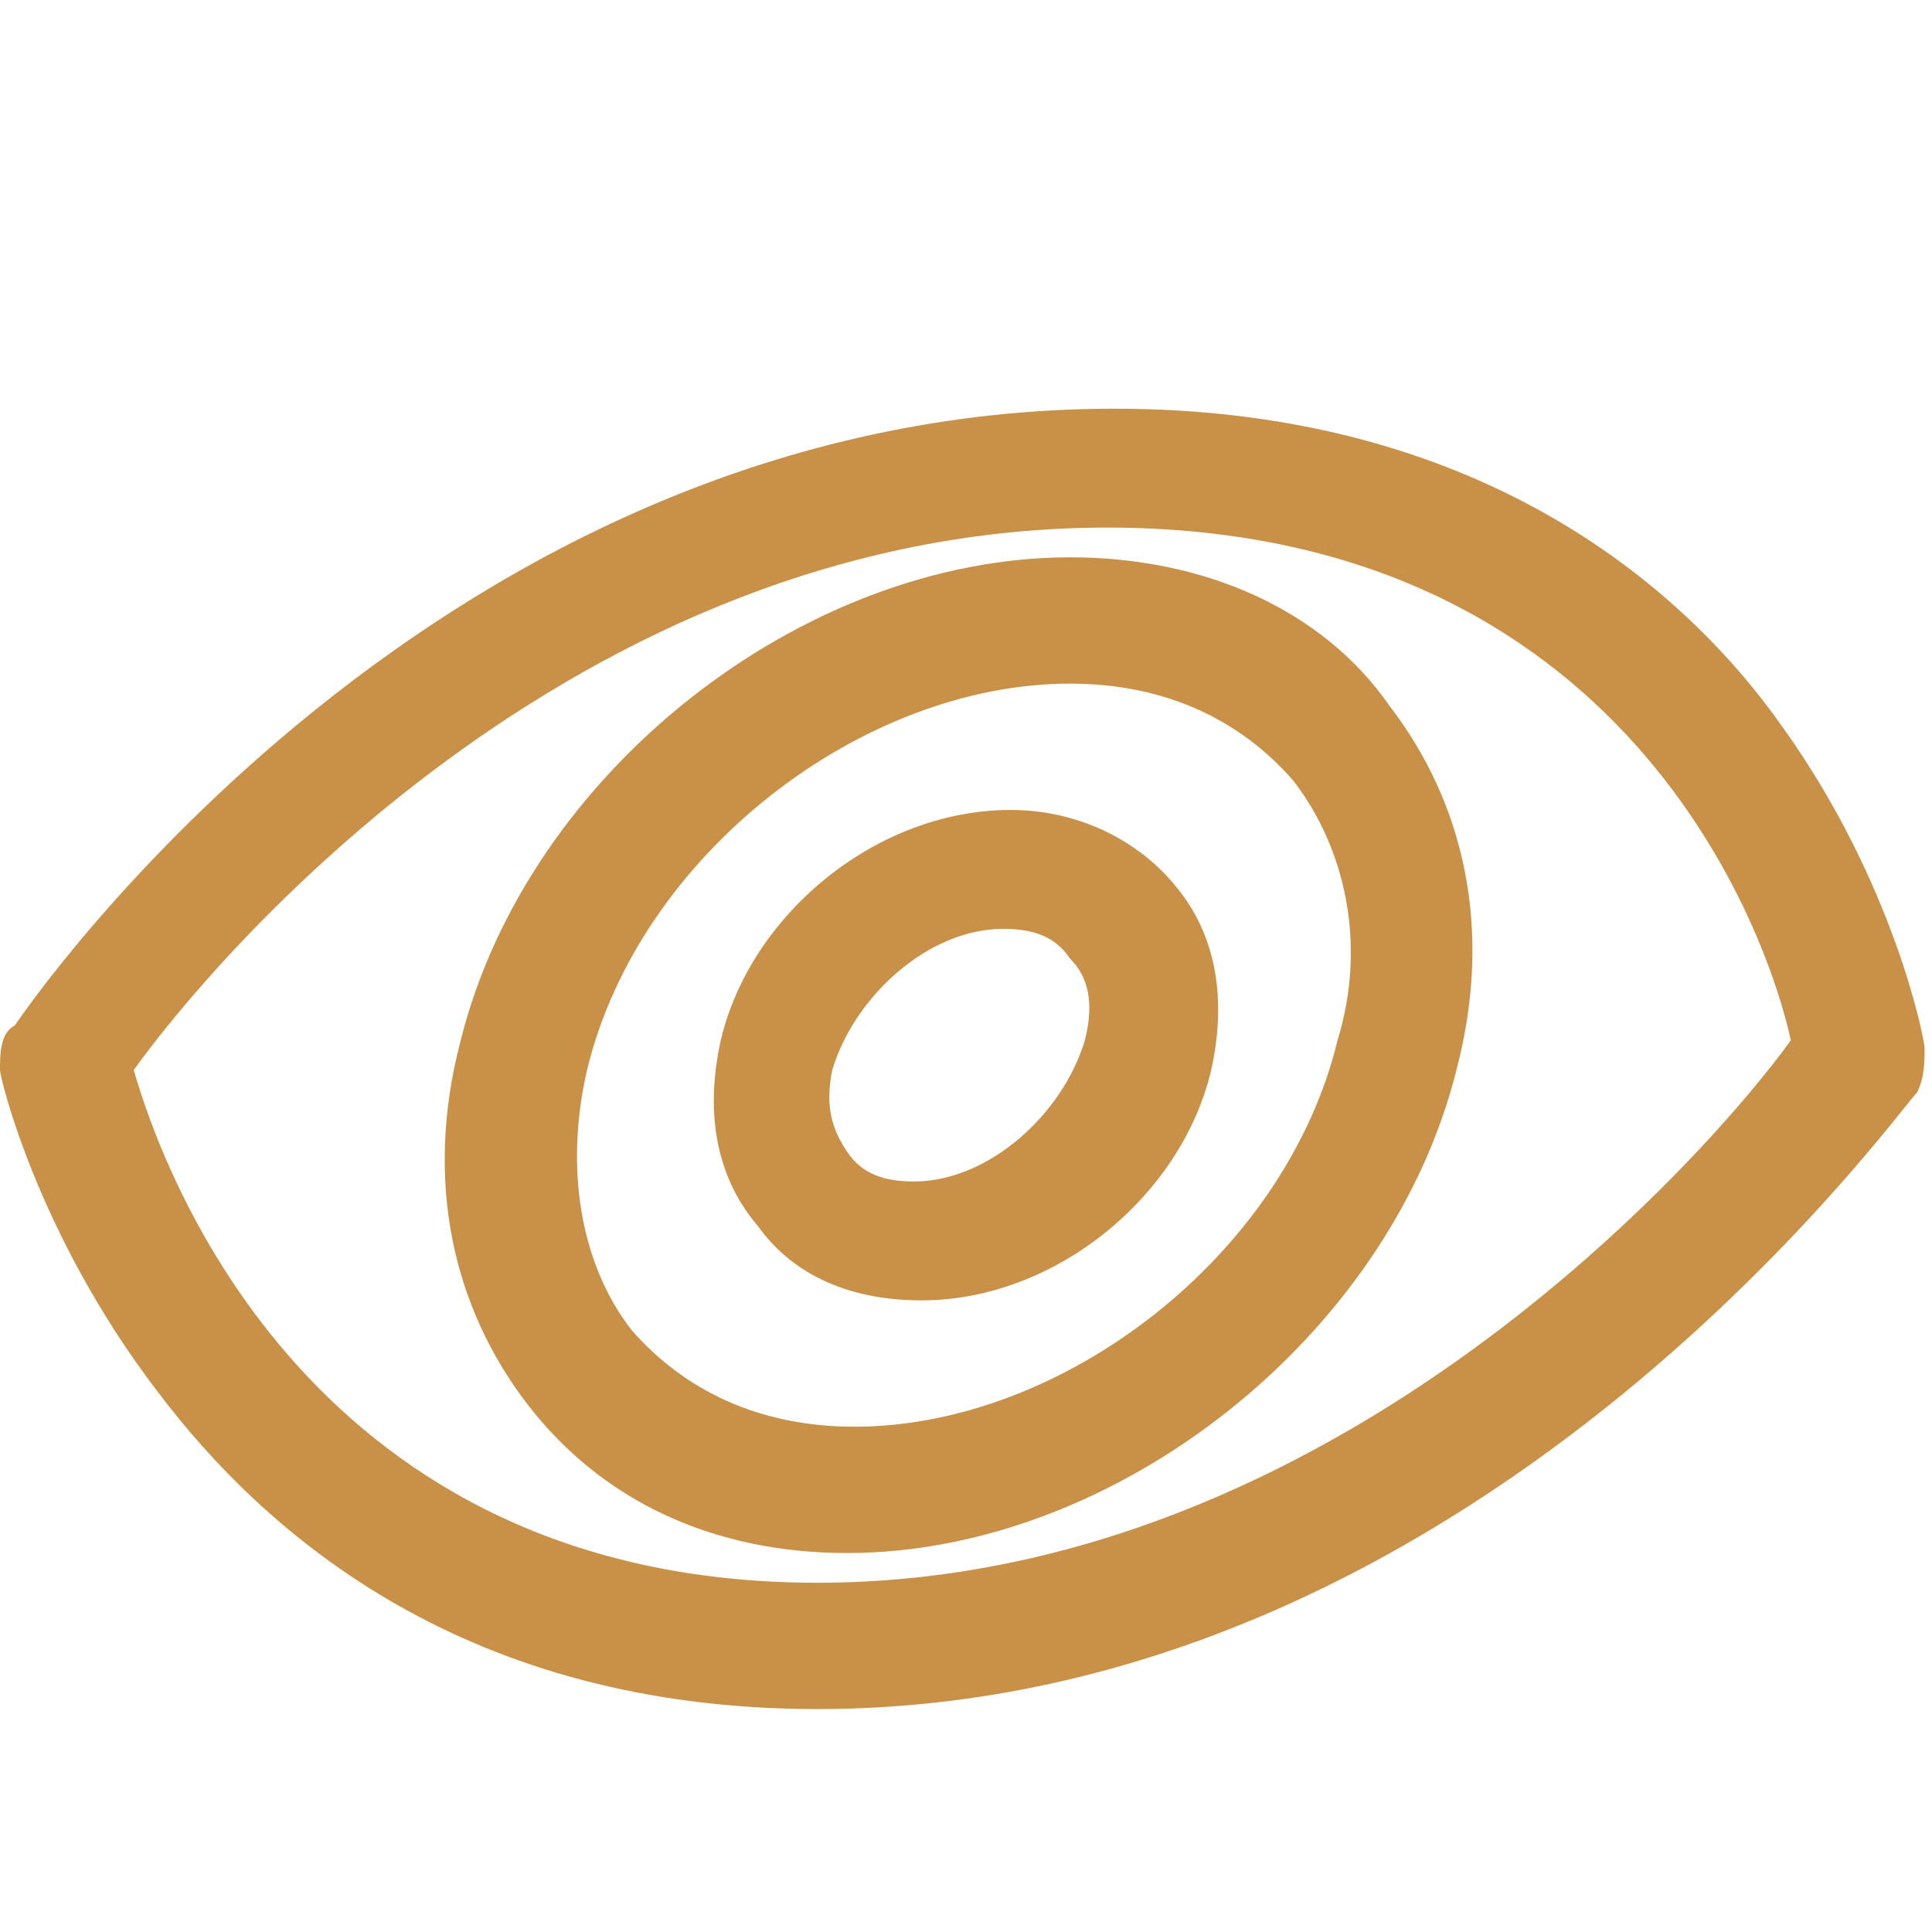
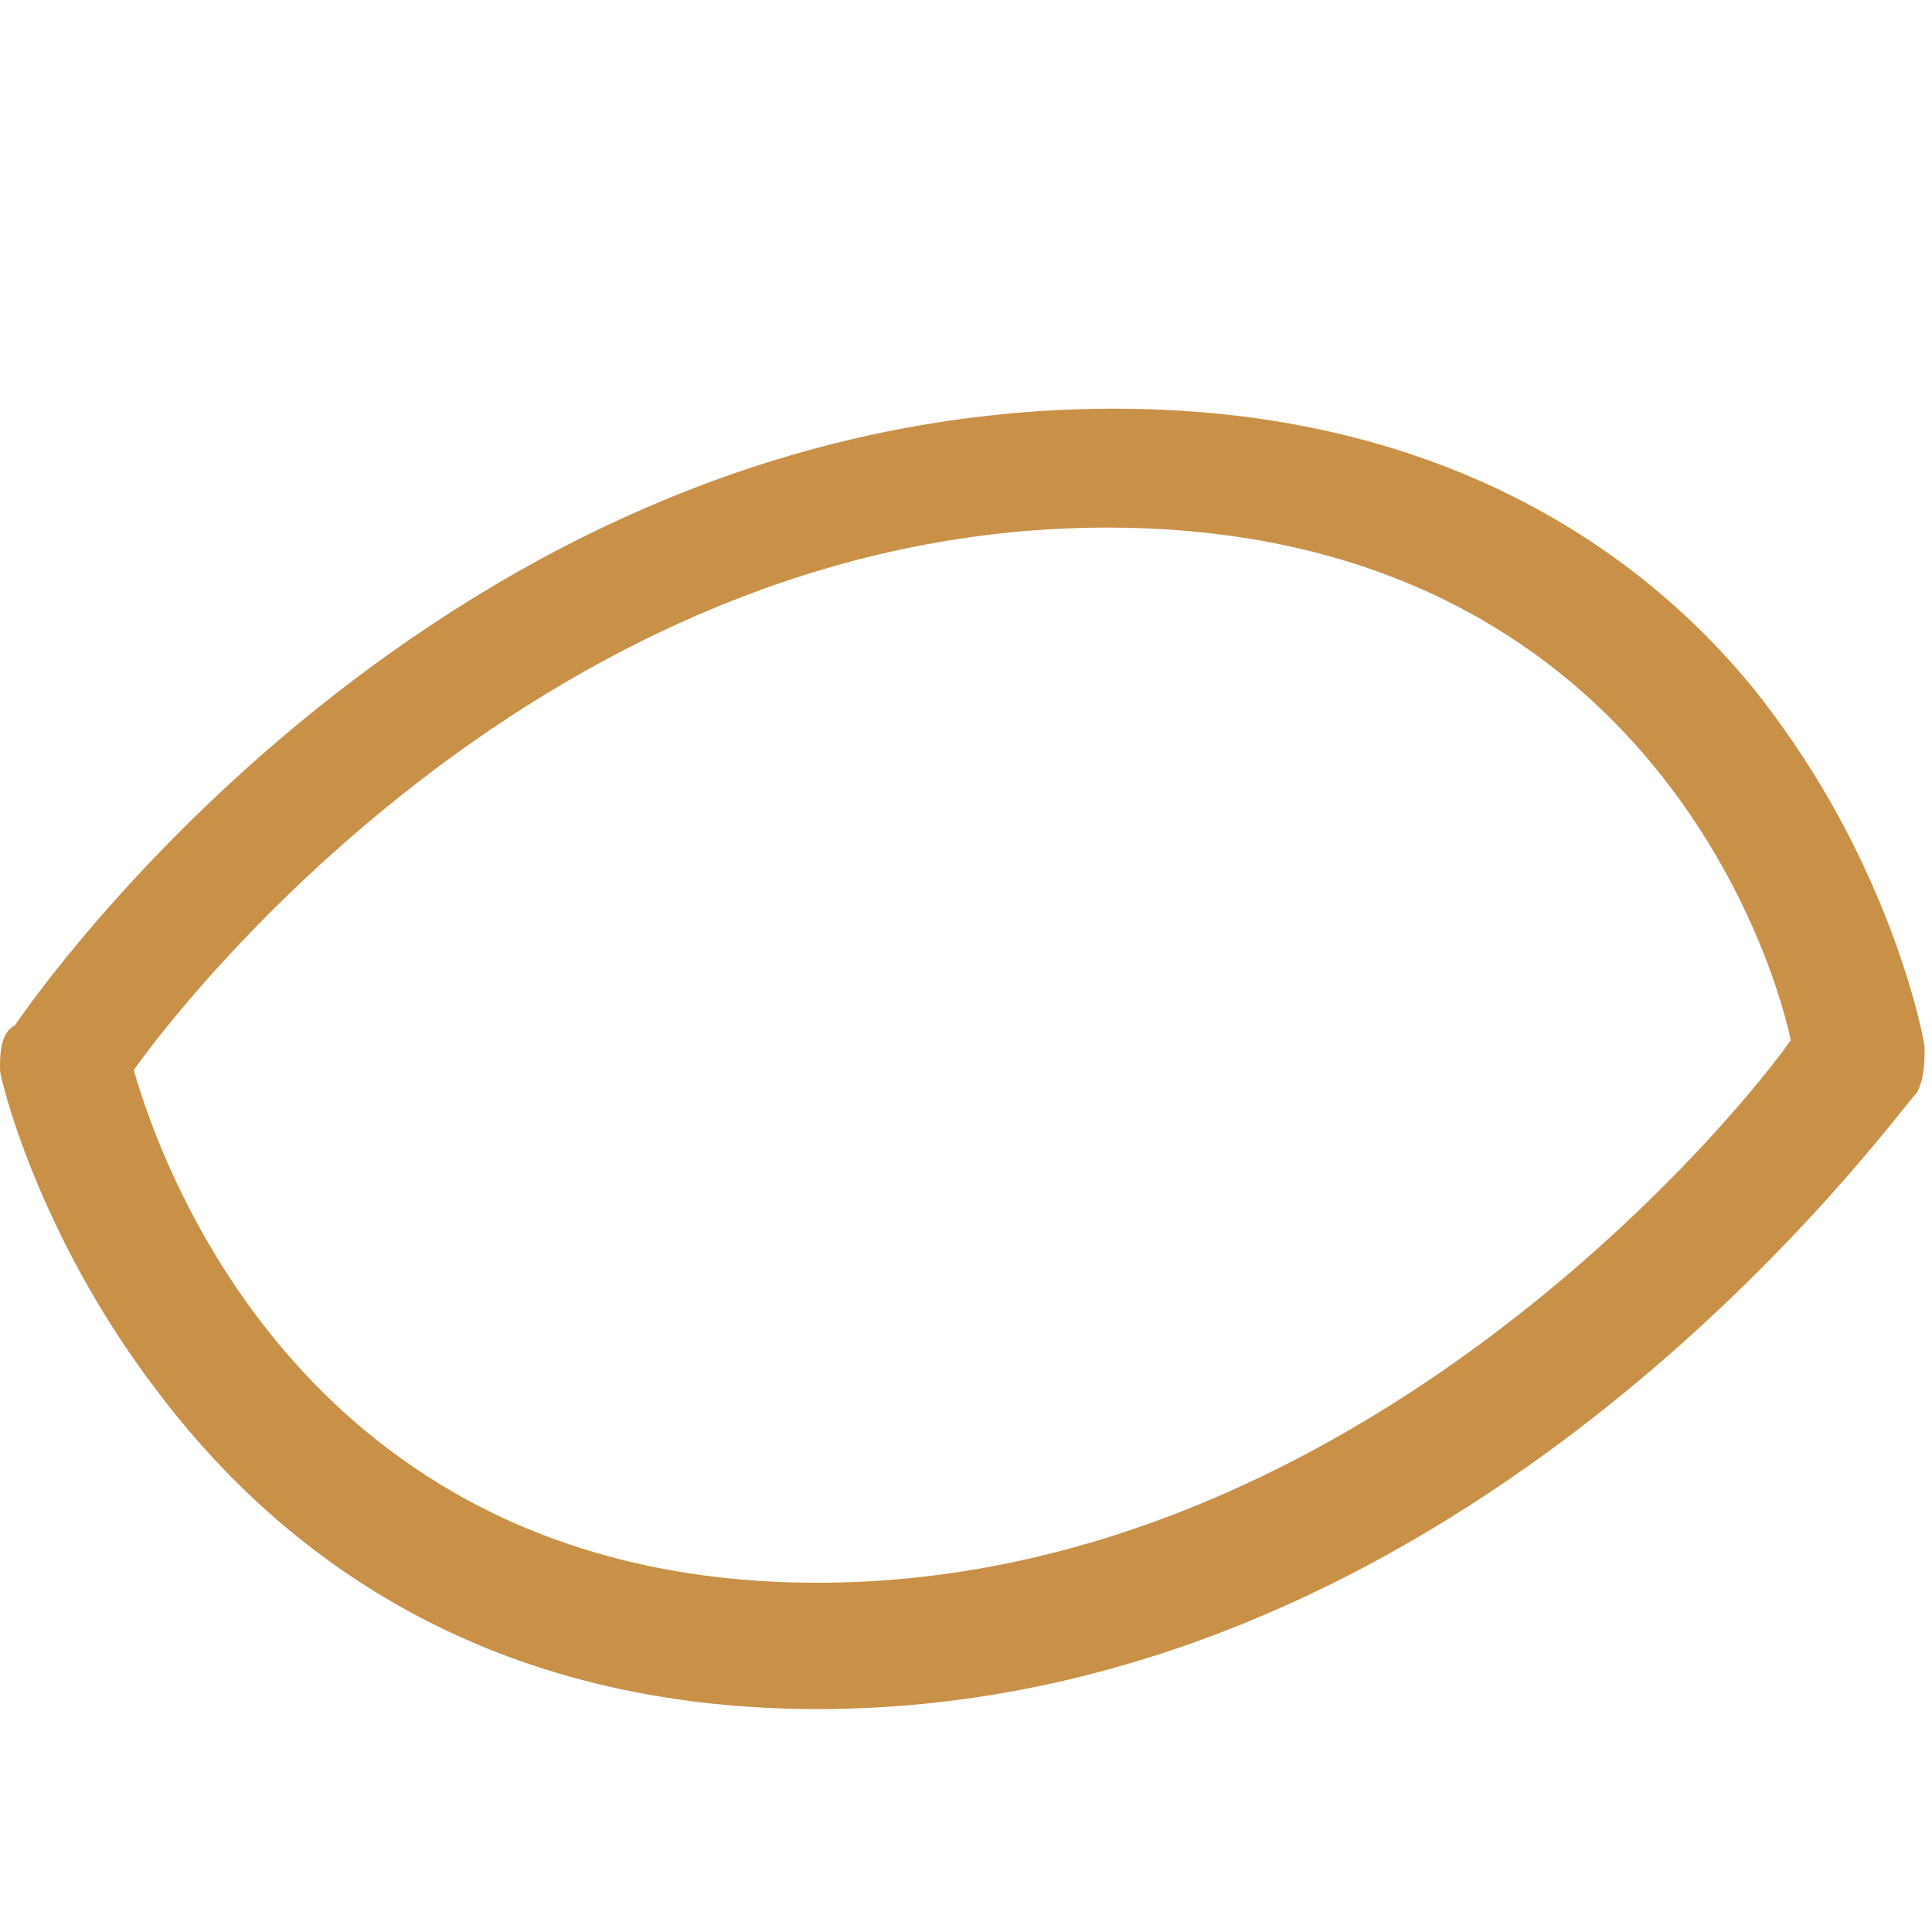
<svg xmlns="http://www.w3.org/2000/svg" fill="#c99047" version="1.1" id="Layer_1" x="0px" y="0px" viewBox="0 0 26 26" style="enable-background:new 0 0 26 26;" xml:space="preserve">
  <g>
    <path class="st0" d="M25.9,14.1c0-0.1-0.4-2.2-1.9-4.3c-1.4-2-4.2-4.3-9-4.3c-9.1,0-14.6,8-14.8,8.3C0,13.9,0,14.2,0,14.4   c0,0.1,0.5,2.2,2.1,4.3c1.5,2,4.2,4.3,8.9,4.3c8.8,0,14.5-8,14.8-8.3C25.9,14.5,25.9,14.3,25.9,14.1z M11,21.3   c-6.8,0-8.8-5.5-9.2-6.9C2.8,13,7.7,7.1,14.9,7.1c7,0,8.9,5.5,9.2,6.9C23.1,15.4,18,21.3,11,21.3z" />
-     <path class="st0" d="M14.4,7.5c-3.6,0-7.3,2.9-8.2,6.5c-0.5,1.9-0.1,3.6,0.9,4.9c1,1.3,2.5,2,4.3,2c3.6,0,7.3-2.9,8.2-6.5   c0.5-1.9,0.1-3.6-0.9-4.9C17.8,8.2,16.2,7.5,14.4,7.5z M18,14c-0.7,2.9-3.7,5.2-6.5,5.2c-1.3,0-2.3-0.5-3-1.3   c-0.7-0.9-0.9-2.2-0.6-3.5c0.7-2.9,3.7-5.2,6.5-5.2c1.3,0,2.3,0.5,3,1.3C18.1,11.4,18.4,12.7,18,14z" />
-     <path class="st0" d="M13.6,10.9c-1.8,0-3.5,1.4-3.9,3.1c-0.2,0.9-0.1,1.8,0.5,2.5c0.5,0.7,1.3,1,2.2,1c1.8,0,3.5-1.4,3.9-3.1   c0.2-0.9,0.1-1.8-0.5-2.5C15.3,11.3,14.5,10.9,13.6,10.9z M14.6,14c-0.3,1-1.3,1.9-2.3,1.9c-0.4,0-0.7-0.1-0.9-0.4   c-0.2-0.3-0.3-0.6-0.2-1.1c0.3-1,1.3-1.9,2.3-1.9c0.4,0,0.7,0.1,0.9,0.4C14.7,13.2,14.7,13.6,14.6,14z" />
  </g>
</svg>